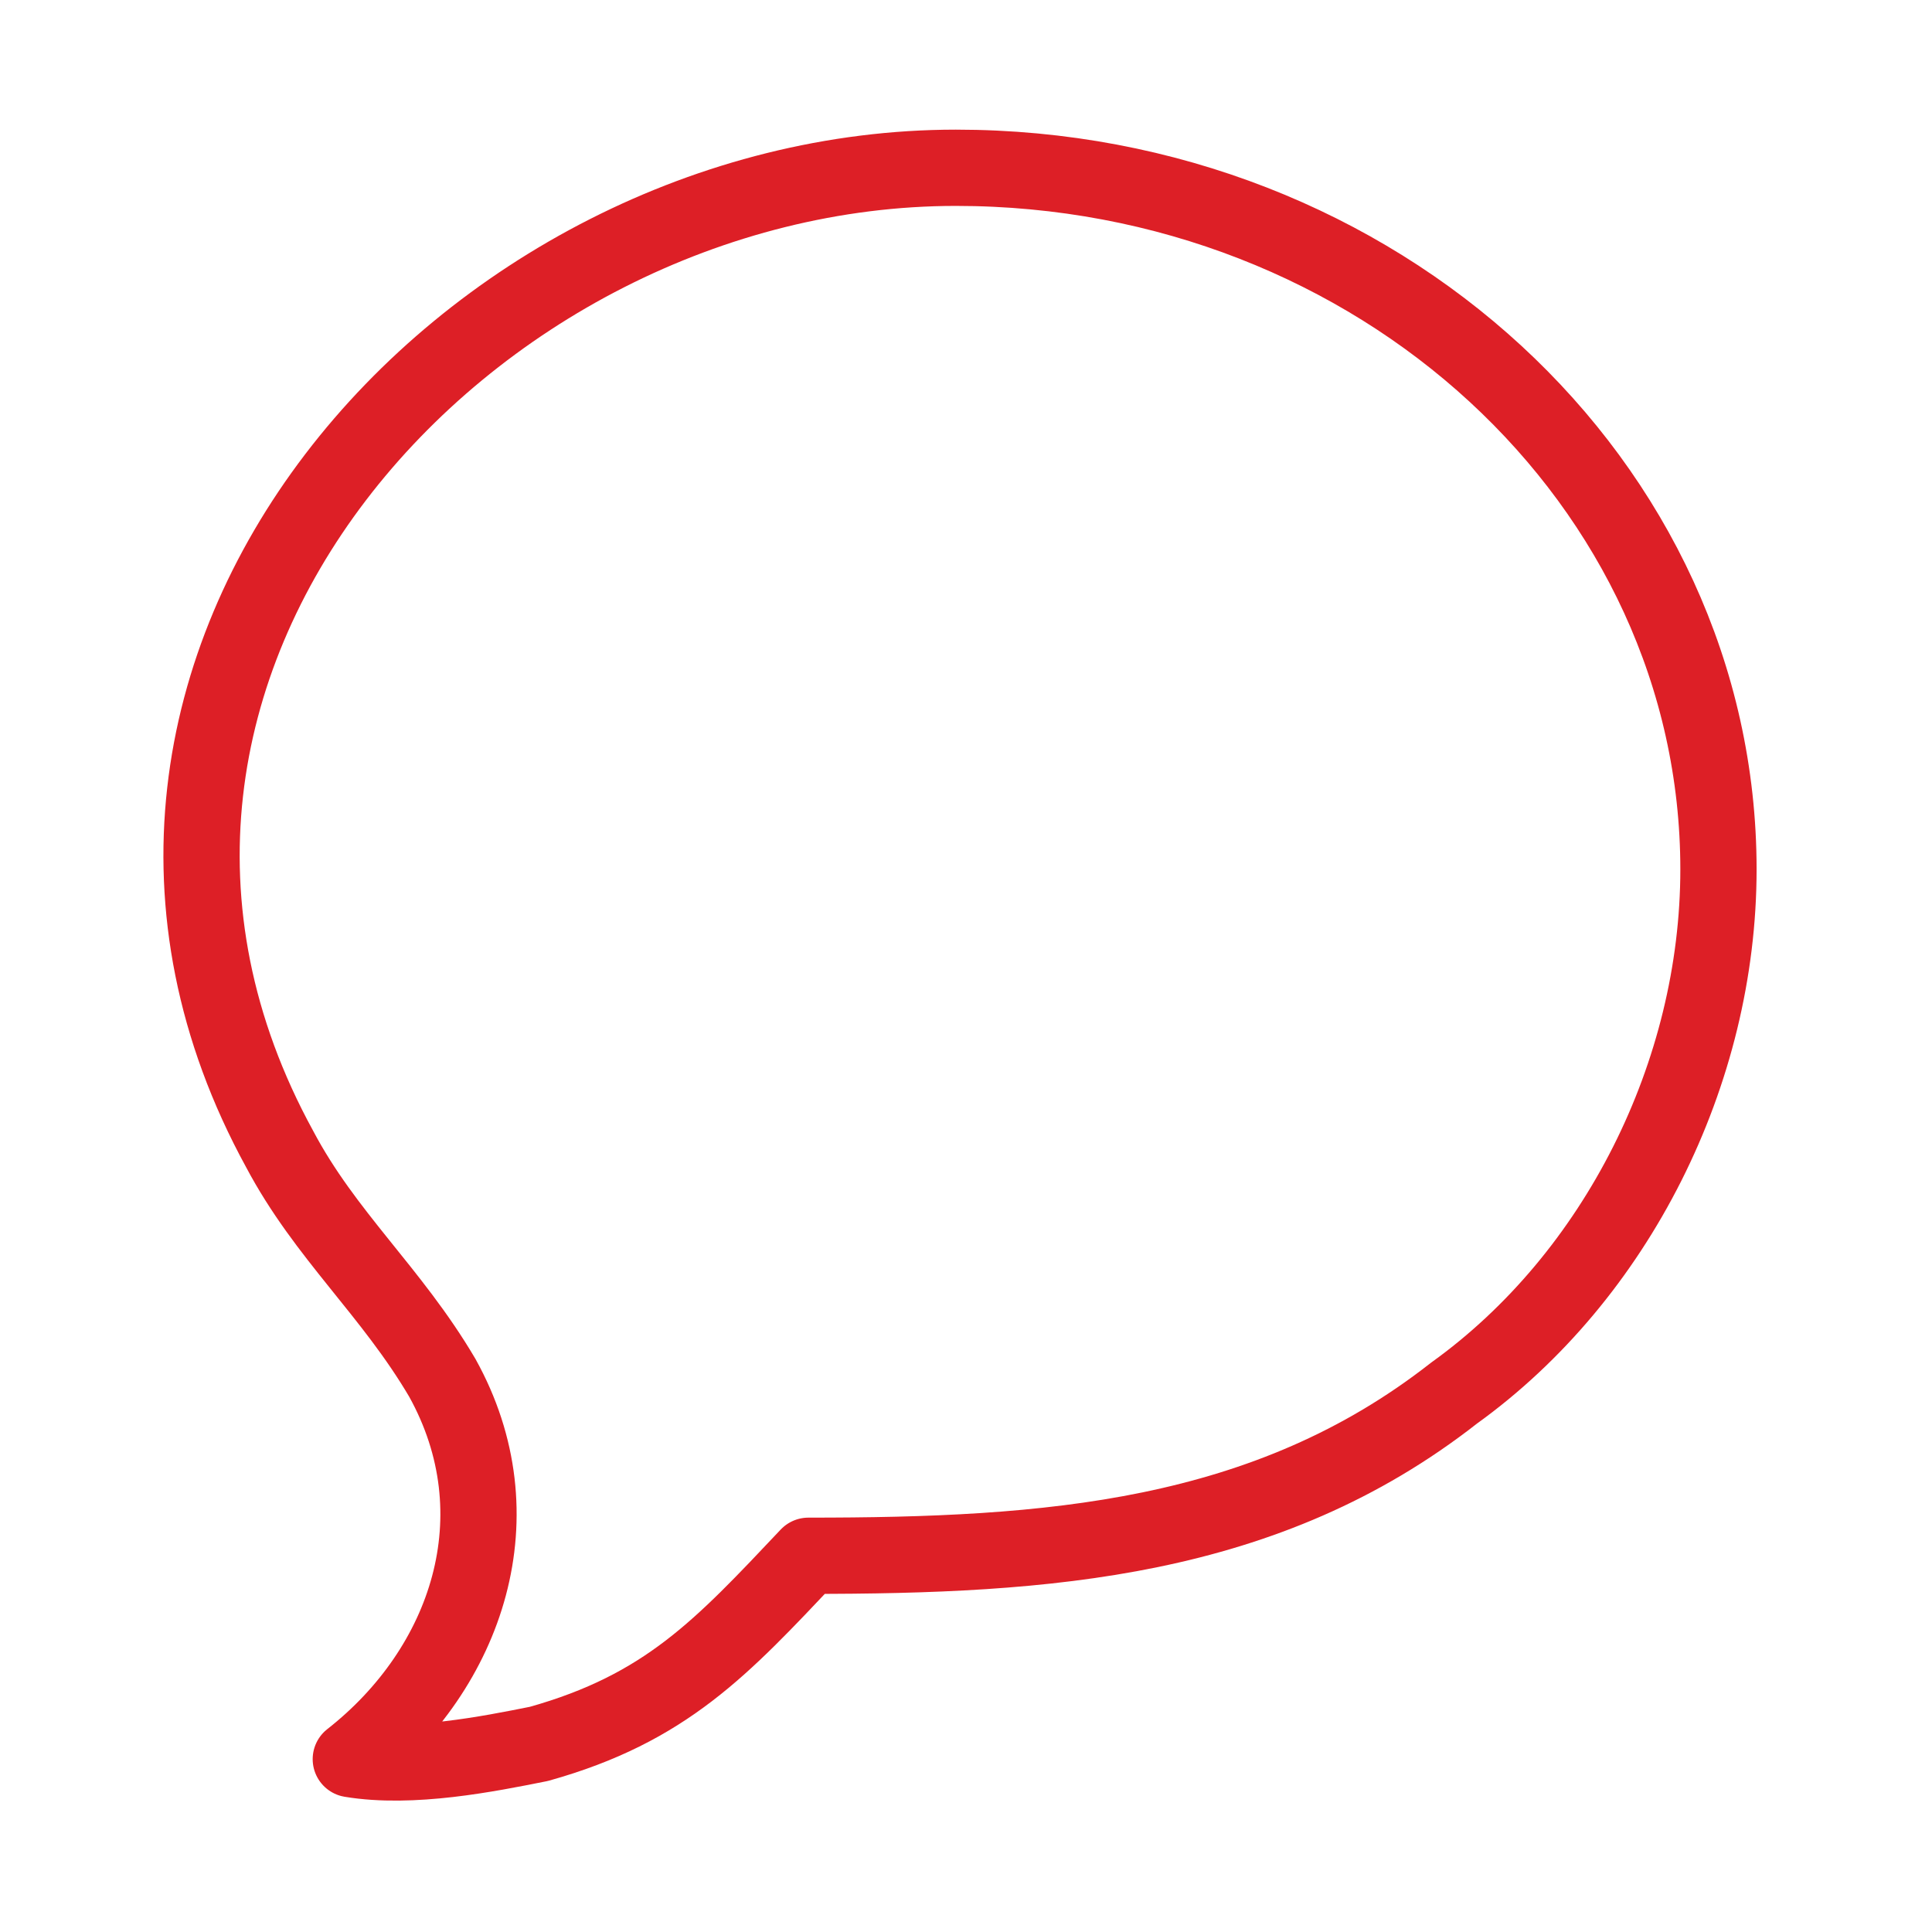
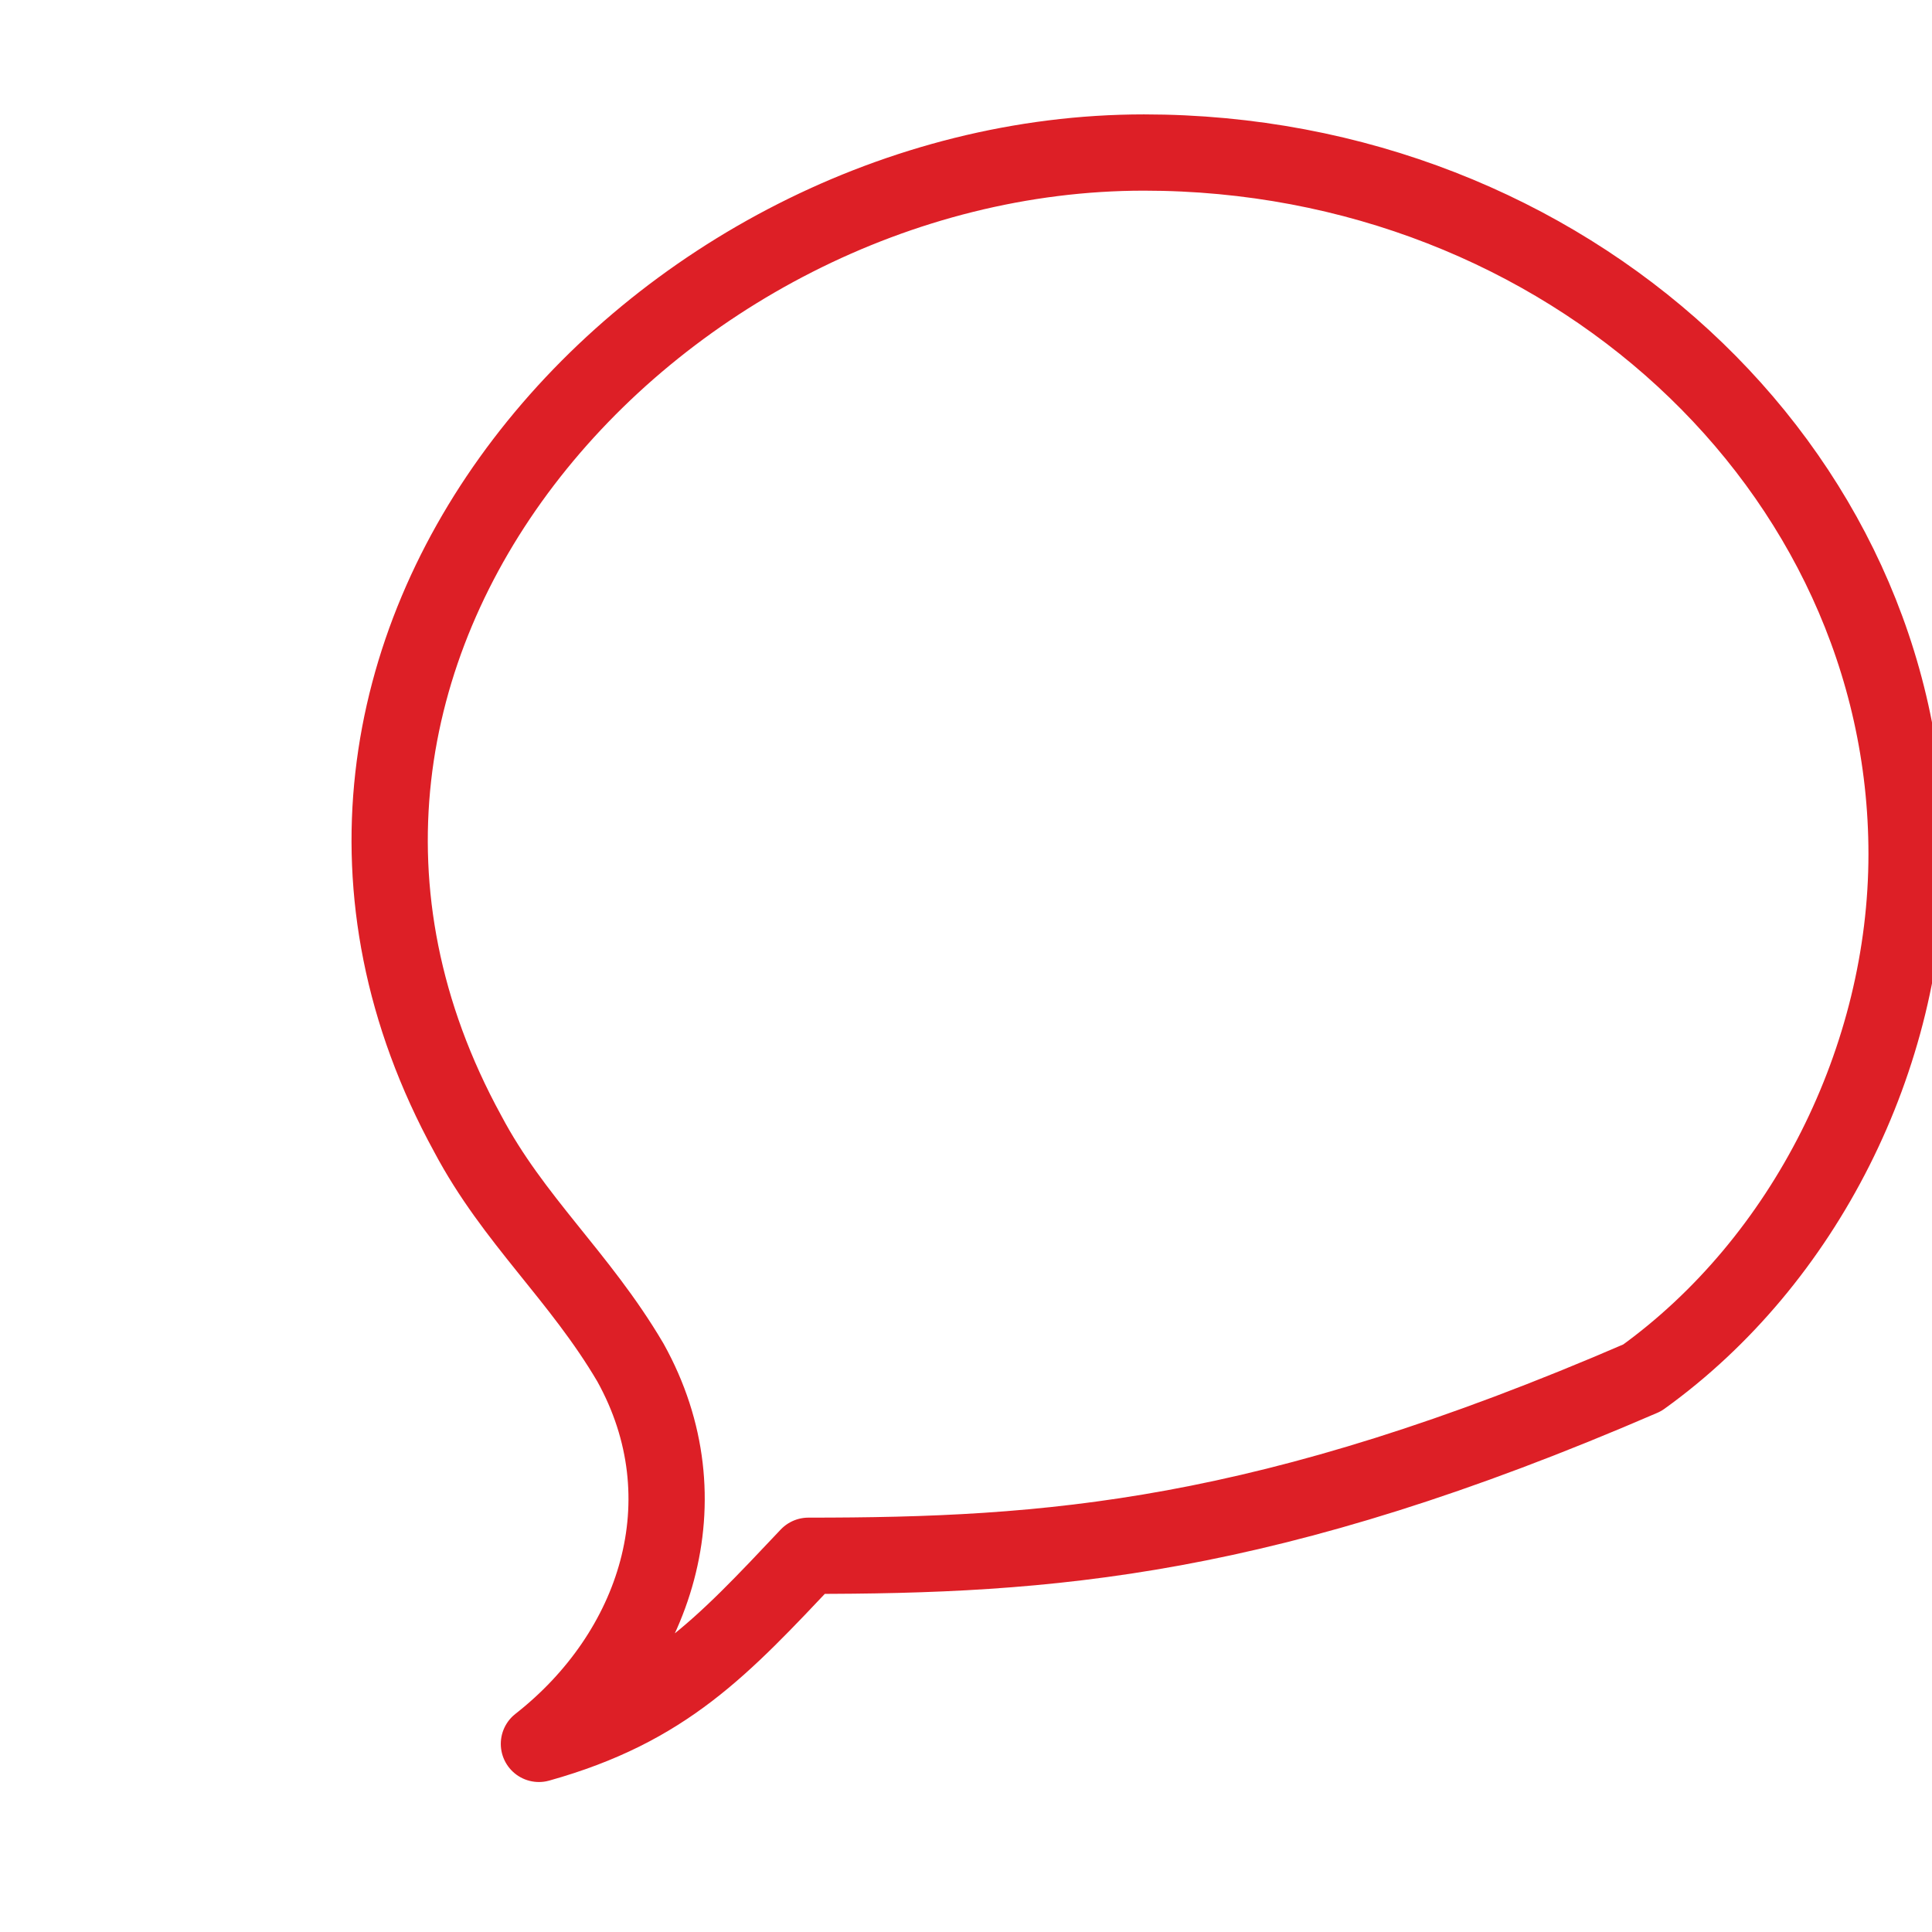
<svg xmlns="http://www.w3.org/2000/svg" version="1.1" id="Layer_1" x="0px" y="0px" viewBox="-278 401.9 38 38" style="enable-background:new -278 401.9 38 38;" xml:space="preserve">
  <style type="text/css">
	.st0{fill:none;stroke:#DD1F26;stroke-width:1.5;stroke-linecap:round;stroke-linejoin:round;stroke-miterlimit:10;}
</style>
  <g>
-     <path class="st0" d="M-262.1,432.5c-1.7,1.8-2.8,3-5.3,3.7c-1,0.2-2.5,0.5-3.7,0.3c2.3-1.8,3.3-4.8,1.8-7.5c-1-1.7-2.3-2.8-3.2-4.5   c-5.2-9.5,3.7-19.3,13.3-19.3c8.3,0,15,6.2,15,13.8c0,4-2,8-5.2,10.3C-253.1,432.2-257.4,432.5-262.1,432.5z" />
+     <path class="st0" d="M-262.1,432.5c-1.7,1.8-2.8,3-5.3,3.7c2.3-1.8,3.3-4.8,1.8-7.5c-1-1.7-2.3-2.8-3.2-4.5   c-5.2-9.5,3.7-19.3,13.3-19.3c8.3,0,15,6.2,15,13.8c0,4-2,8-5.2,10.3C-253.1,432.2-257.4,432.5-262.1,432.5z" />
  </g>
</svg>